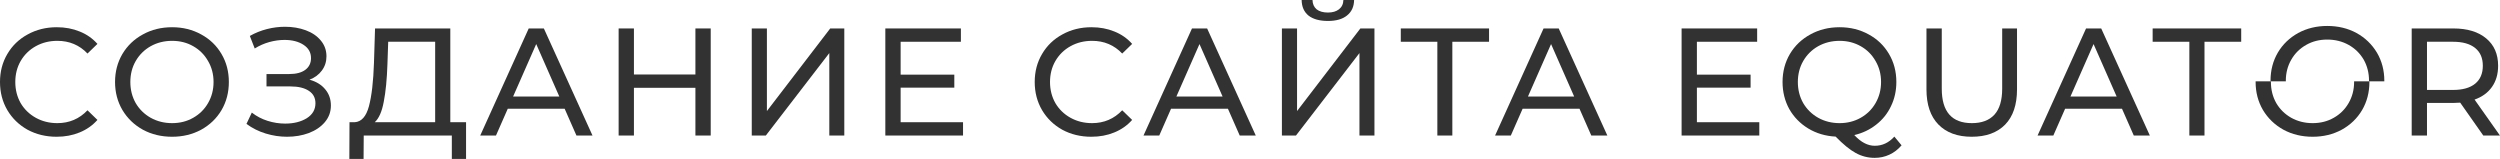
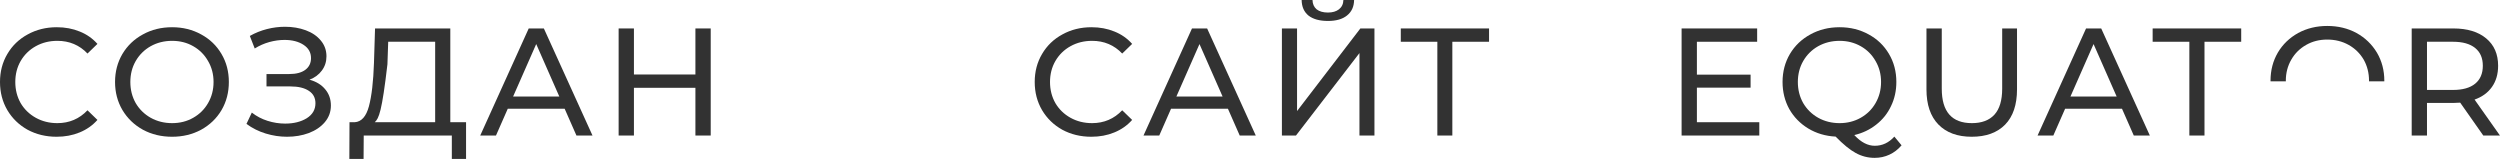
<svg xmlns="http://www.w3.org/2000/svg" width="1569" height="100" viewBox="0 0 1569 100" fill="none">
  <path d="M35.52 85.824C28.8 85.824 22.72 84.352 17.28 81.408C11.904 78.4 7.68 74.304 4.608 69.12C1.536 63.872 0 57.984 0 51.456C0 44.928 1.536 39.072 4.608 33.888C7.68 28.64 11.936 24.544 17.376 21.6C22.816 18.592 28.896 17.088 35.616 17.088C40.864 17.088 45.664 17.984 50.016 19.776C54.368 21.504 58.08 24.096 61.152 27.552L54.912 33.6C49.856 28.288 43.552 25.632 36 25.632C31.008 25.632 26.496 26.752 22.464 28.992C18.432 31.232 15.264 34.336 12.96 38.304C10.72 42.208 9.6 46.592 9.6 51.456C9.6 56.32 10.72 60.736 12.96 64.704C15.264 68.608 18.432 71.68 22.464 73.92C26.496 76.16 31.008 77.28 36 77.28C43.488 77.28 49.792 74.592 54.912 69.216L61.152 75.264C58.08 78.72 54.336 81.344 49.92 83.136C45.568 84.928 40.768 85.824 35.52 85.824Z" fill="#323232" />
  <path d="M108.012 85.824C101.228 85.824 95.116 84.352 89.676 81.408C84.236 78.4 79.948 74.272 76.812 69.024C73.74 63.776 72.204 57.92 72.204 51.456C72.204 44.992 73.74 39.136 76.812 33.888C79.948 28.64 84.236 24.544 89.676 21.6C95.116 18.592 101.228 17.088 108.012 17.088C114.732 17.088 120.812 18.592 126.252 21.6C131.692 24.544 135.948 28.64 139.02 33.888C142.092 39.072 143.628 44.928 143.628 51.456C143.628 57.984 142.092 63.872 139.02 69.12C135.948 74.304 131.692 78.4 126.252 81.408C120.812 84.352 114.732 85.824 108.012 85.824ZM108.012 77.28C112.94 77.28 117.356 76.16 121.26 73.92C125.228 71.68 128.332 68.608 130.572 64.704C132.876 60.736 134.028 56.32 134.028 51.456C134.028 46.592 132.876 42.208 130.572 38.304C128.332 34.336 125.228 31.232 121.26 28.992C117.356 26.752 112.94 25.632 108.012 25.632C103.084 25.632 98.604 26.752 94.572 28.992C90.604 31.232 87.468 34.336 85.164 38.304C82.924 42.208 81.804 46.592 81.804 51.456C81.804 56.32 82.924 60.736 85.164 64.704C87.468 68.608 90.604 71.68 94.572 73.92C98.604 76.16 103.084 77.28 108.012 77.28Z" fill="#323232" />
  <path d="M194.232 50.016C198.456 51.168 201.752 53.184 204.12 56.064C206.488 58.88 207.672 62.272 207.672 66.24C207.672 70.208 206.392 73.696 203.832 76.704C201.336 79.648 197.976 81.92 193.752 83.52C189.592 85.056 185.048 85.824 180.12 85.824C175.64 85.824 171.192 85.152 166.776 83.808C162.36 82.464 158.328 80.448 154.68 77.76L158.04 70.656C160.984 72.96 164.28 74.688 167.928 75.84C171.576 76.992 175.256 77.568 178.968 77.568C184.344 77.568 188.856 76.448 192.504 74.208C196.152 71.904 197.976 68.768 197.976 64.8C197.976 61.408 196.6 58.816 193.848 57.024C191.096 55.168 187.224 54.24 182.232 54.24H167.256V46.464H181.56C185.848 46.464 189.176 45.6 191.544 43.872C193.976 42.08 195.192 39.616 195.192 36.48C195.192 32.96 193.624 30.176 190.488 28.128C187.352 26.08 183.384 25.056 178.584 25.056C175.448 25.056 172.248 25.504 168.984 26.4C165.784 27.296 162.744 28.64 159.864 30.432L156.792 22.56C160.184 20.64 163.768 19.2 167.544 18.24C171.32 17.28 175.096 16.8 178.872 16.8C183.608 16.8 187.96 17.536 191.928 19.008C195.896 20.48 199.032 22.624 201.336 25.44C203.704 28.256 204.888 31.552 204.888 35.328C204.888 38.72 203.928 41.696 202.008 44.256C200.152 46.816 197.56 48.736 194.232 50.016Z" fill="#323232" />
-   <path d="M292.498 76.704V99.744H283.57V85.056H228.274L228.178 99.744H219.25L219.346 76.704H222.61C226.834 76.448 229.81 73.12 231.538 66.72C233.266 60.256 234.322 51.168 234.706 39.456L235.378 17.856H282.61V76.704H292.498ZM243.154 40.32C242.834 49.792 242.066 57.632 240.85 63.84C239.698 70.048 237.81 74.336 235.186 76.704H273.106V26.208H243.634L243.154 40.32Z" fill="#323232" />
+   <path d="M292.498 76.704V99.744H283.57V85.056H228.274L228.178 99.744H219.25L219.346 76.704H222.61C226.834 76.448 229.81 73.12 231.538 66.72C233.266 60.256 234.322 51.168 234.706 39.456L235.378 17.856H282.61V76.704H292.498ZM243.154 40.32C239.698 70.048 237.81 74.336 235.186 76.704H273.106V26.208H243.634L243.154 40.32Z" fill="#323232" />
  <path d="M354.383 68.256H318.671L311.279 85.056H301.391L331.823 17.856H341.327L371.855 85.056H361.775L354.383 68.256ZM351.023 60.576L336.527 27.648L322.031 60.576H351.023Z" fill="#323232" />
  <path d="M446.045 17.856V85.056H436.445V55.104H397.853V85.056H388.253V17.856H397.853V46.752H436.445V17.856H446.045Z" fill="#323232" />
-   <path d="M471.803 17.856H481.307V69.696L521.051 17.856H529.883V85.056H520.475V33.312L480.635 85.056H471.803V17.856Z" fill="#323232" />
-   <path d="M604.402 76.704V85.056H555.634V17.856H603.058V26.208H565.234V46.848H598.93V55.008H565.234V76.704H604.402Z" fill="#323232" />
  <path d="M684.908 85.824C678.188 85.824 672.107 84.352 666.667 81.408C661.291 78.4 657.067 74.304 653.995 69.12C650.923 63.872 649.388 57.984 649.388 51.456C649.388 44.928 650.923 39.072 653.995 33.888C657.067 28.64 661.323 24.544 666.763 21.6C672.203 18.592 678.283 17.088 685.003 17.088C690.251 17.088 695.052 17.984 699.404 19.776C703.756 21.504 707.467 24.096 710.539 27.552L704.299 33.6C699.243 28.288 692.94 25.632 685.388 25.632C680.396 25.632 675.884 26.752 671.852 28.992C667.82 31.232 664.652 34.336 662.348 38.304C660.108 42.208 658.987 46.592 658.987 51.456C658.987 56.32 660.108 60.736 662.348 64.704C664.652 68.608 667.82 71.68 671.852 73.92C675.884 76.16 680.396 77.28 685.388 77.28C692.876 77.28 699.18 74.592 704.299 69.216L710.539 75.264C707.467 78.72 703.723 81.344 699.307 83.136C694.955 84.928 690.156 85.824 684.908 85.824Z" fill="#323232" />
  <path d="M770.652 68.256H734.94L727.548 85.056H717.66L748.092 17.856H757.596L788.124 85.056H778.044L770.652 68.256ZM767.292 60.576L752.796 27.648L738.3 60.576H767.292Z" fill="#323232" />
  <path d="M804.522 17.856H814.026V69.696L853.77 17.856H862.602V85.056H853.194V33.312L813.354 85.056H804.522V17.856ZM833.418 13.152C828.17 13.152 824.106 12.032 821.226 9.792C818.41 7.488 816.97 4.224 816.906 0H823.722C823.786 2.496 824.65 4.448 826.314 5.856C828.042 7.2 830.41 7.872 833.418 7.872C836.298 7.872 838.602 7.2 840.33 5.856C842.122 4.448 843.05 2.496 843.114 0H849.834C849.77 4.16 848.298 7.392 845.418 9.696C842.602 12 838.602 13.152 833.418 13.152Z" fill="#323232" />
  <path d="M934.529 26.208H911.489V85.056H902.081V26.208H879.137V17.856H934.529V26.208Z" fill="#323232" />
-   <path d="M991.302 68.256H955.59L948.198 85.056H938.31L968.742 17.856H978.246L1008.77 85.056H998.694L991.302 68.256ZM987.942 60.576L973.446 27.648L958.95 60.576H987.942Z" fill="#323232" />
  <path d="M1104.14 76.704V85.056H1055.37V17.856H1102.79V26.208H1064.97V46.848H1098.67V55.008H1064.97V76.704H1104.14Z" fill="#323232" />
  <path d="M1193.42 91.2C1191.24 93.76 1188.71 95.712 1185.83 97.056C1182.95 98.4 1179.85 99.072 1176.52 99.072C1172.3 99.072 1168.33 98.048 1164.62 96C1160.97 94.016 1156.78 90.592 1152.04 85.728C1145.7 85.408 1139.98 83.712 1134.86 80.64C1129.8 77.568 1125.83 73.504 1122.95 68.448C1120.14 63.328 1118.73 57.664 1118.73 51.456C1118.73 44.992 1120.26 39.136 1123.34 33.888C1126.47 28.64 1130.76 24.544 1136.2 21.6C1141.64 18.592 1147.75 17.088 1154.54 17.088C1161.26 17.088 1167.34 18.592 1172.78 21.6C1178.22 24.544 1182.47 28.64 1185.54 33.888C1188.62 39.072 1190.15 44.928 1190.15 51.456C1190.15 56.96 1189.03 62.016 1186.79 66.624C1184.62 71.232 1181.51 75.104 1177.48 78.24C1173.51 81.376 1168.94 83.552 1163.75 84.768C1165.99 87.136 1168.14 88.832 1170.18 89.856C1172.3 90.944 1174.44 91.488 1176.62 91.488C1181.35 91.488 1185.45 89.568 1188.9 85.728L1193.42 91.2ZM1128.33 51.456C1128.33 56.32 1129.45 60.736 1131.69 64.704C1133.99 68.608 1137.13 71.68 1141.1 73.92C1145.13 76.16 1149.61 77.28 1154.54 77.28C1159.4 77.28 1163.82 76.16 1167.78 73.92C1171.75 71.68 1174.86 68.608 1177.1 64.704C1179.4 60.736 1180.55 56.32 1180.55 51.456C1180.55 46.592 1179.4 42.208 1177.1 38.304C1174.86 34.336 1171.75 31.232 1167.78 28.992C1163.82 26.752 1159.4 25.632 1154.54 25.632C1149.61 25.632 1145.13 26.752 1141.1 28.992C1137.13 31.232 1133.99 34.336 1131.69 38.304C1129.45 42.208 1128.33 46.592 1128.33 51.456Z" fill="#323232" />
  <path d="M1237.47 85.824C1228.51 85.824 1221.53 83.264 1216.54 78.144C1211.55 73.024 1209.05 65.664 1209.05 56.064V17.856H1218.65V55.68C1218.65 70.08 1224.95 77.28 1237.56 77.28C1243.71 77.28 1248.41 75.52 1251.67 72C1254.94 68.416 1256.57 62.976 1256.57 55.68V17.856H1265.88V56.064C1265.88 65.728 1263.39 73.12 1258.39 78.24C1253.4 83.296 1246.43 85.824 1237.47 85.824Z" fill="#323232" />
  <path d="M1331.77 68.256H1296.06L1288.67 85.056H1278.78L1309.21 17.856H1318.72L1349.24 85.056H1339.16L1331.77 68.256ZM1328.41 60.576L1313.92 27.648L1299.42 60.576H1328.41Z" fill="#323232" />
  <path d="M1374.04 26.208H1351V17.856H1406.58V26.208H1383.54V85.056H1374.04V26.208Z" fill="#323232" />
  <path d="M1558.51 85.056L1544.01 64.416C1542.22 64.544 1540.81 64.608 1539.79 64.608H1523.18V85.056H1513.58V17.856H1539.79C1548.49 17.856 1555.34 19.936 1560.33 24.096C1565.33 28.256 1567.82 33.984 1567.82 41.28C1567.82 46.464 1566.54 50.88 1563.98 54.528C1561.42 58.176 1557.77 60.832 1553.04 62.496L1568.97 85.056H1558.51ZM1539.5 56.448C1545.58 56.448 1550.22 55.136 1553.42 52.512C1556.62 49.888 1558.22 46.144 1558.22 41.28C1558.22 36.416 1556.62 32.704 1553.42 30.144C1550.22 27.52 1545.58 26.208 1539.5 26.208H1523.18V56.448H1539.5Z" fill="#323232" />
  <g clip-path="url(#clip0)">
-     <path d="M1451.42 85.824C1444.64 85.824 1438.53 84.352 1433.09 81.408C1427.65 78.4 1423.36 74.272 1420.22 69.024C1417.15 63.776 1415.62 57.92 1415.62 51.456C1415.62 44.992 1417.15 39.136 1420.22 33.888C1423.36 28.64 1427.65 24.544 1433.09 21.6C1438.53 18.592 1444.64 17.088 1451.42 17.088C1458.14 17.088 1464.22 18.592 1469.66 21.6C1475.1 24.544 1479.36 28.64 1482.43 33.888C1485.5 39.072 1487.04 44.928 1487.04 51.456C1487.04 57.984 1485.5 63.872 1482.43 69.12C1479.36 74.304 1475.1 78.4 1469.66 81.408C1464.22 84.352 1458.14 85.824 1451.42 85.824ZM1451.42 77.28C1456.35 77.28 1460.77 76.16 1464.67 73.92C1468.64 71.68 1471.74 68.608 1473.98 64.704C1476.29 60.736 1477.44 56.32 1477.44 51.456C1477.44 46.592 1476.29 42.208 1473.98 38.304C1471.74 34.336 1468.64 31.232 1464.67 28.992C1460.77 26.752 1456.35 25.632 1451.42 25.632C1446.5 25.632 1442.02 26.752 1437.98 28.992C1434.02 31.232 1430.88 34.336 1428.58 38.304C1426.34 42.208 1425.22 46.592 1425.22 51.456C1425.22 56.32 1426.34 60.736 1428.58 64.704C1430.88 68.608 1434.02 71.68 1437.98 73.92C1442.02 76.16 1446.5 77.28 1451.42 77.28Z" fill="#323232" />
-   </g>
+     </g>
  <g clip-path="url(#clip1)">
    <path d="M1460.59 16.287C1467.38 16.287 1473.49 17.759 1478.93 20.703C1484.37 23.711 1488.66 27.839 1491.79 33.087C1494.86 38.335 1496.4 44.191 1496.4 50.655C1496.4 57.119 1494.86 62.975 1491.79 68.223C1488.66 73.471 1484.37 77.567 1478.93 80.511C1473.49 83.519 1467.38 85.023 1460.59 85.023C1453.87 85.023 1447.79 83.519 1442.35 80.511C1436.91 77.567 1432.66 73.471 1429.58 68.223C1426.51 63.039 1424.98 57.183 1424.98 50.655C1424.98 44.127 1426.51 38.239 1429.58 32.991C1432.66 27.807 1436.91 23.711 1442.35 20.703C1447.79 17.759 1453.87 16.287 1460.59 16.287ZM1460.59 24.831C1455.66 24.831 1451.25 25.951 1447.34 28.191C1443.38 30.431 1440.27 33.503 1438.03 37.407C1435.73 41.375 1434.58 45.791 1434.58 50.655C1434.58 55.519 1435.73 59.903 1438.03 63.807C1440.27 67.775 1443.38 70.879 1447.34 73.119C1451.25 75.359 1455.66 76.479 1460.59 76.479C1465.52 76.479 1470 75.359 1474.03 73.119C1478 70.879 1481.14 67.775 1483.44 63.807C1485.68 59.903 1486.8 55.519 1486.8 50.655C1486.8 45.791 1485.68 41.375 1483.44 37.407C1481.14 33.503 1478 30.431 1474.03 28.191C1470 25.951 1465.52 24.831 1460.59 24.831Z" fill="#323232" />
  </g>
  <defs>
    <clipPath id="clip0">
      <rect width="73" height="35" fill="white" transform="translate(1415.01 51.056)" />
    </clipPath>
    <clipPath id="clip1">
      <rect width="73" height="35" fill="white" transform="translate(1497.01 51.056) rotate(180)" />
    </clipPath>
  </defs>
</svg>